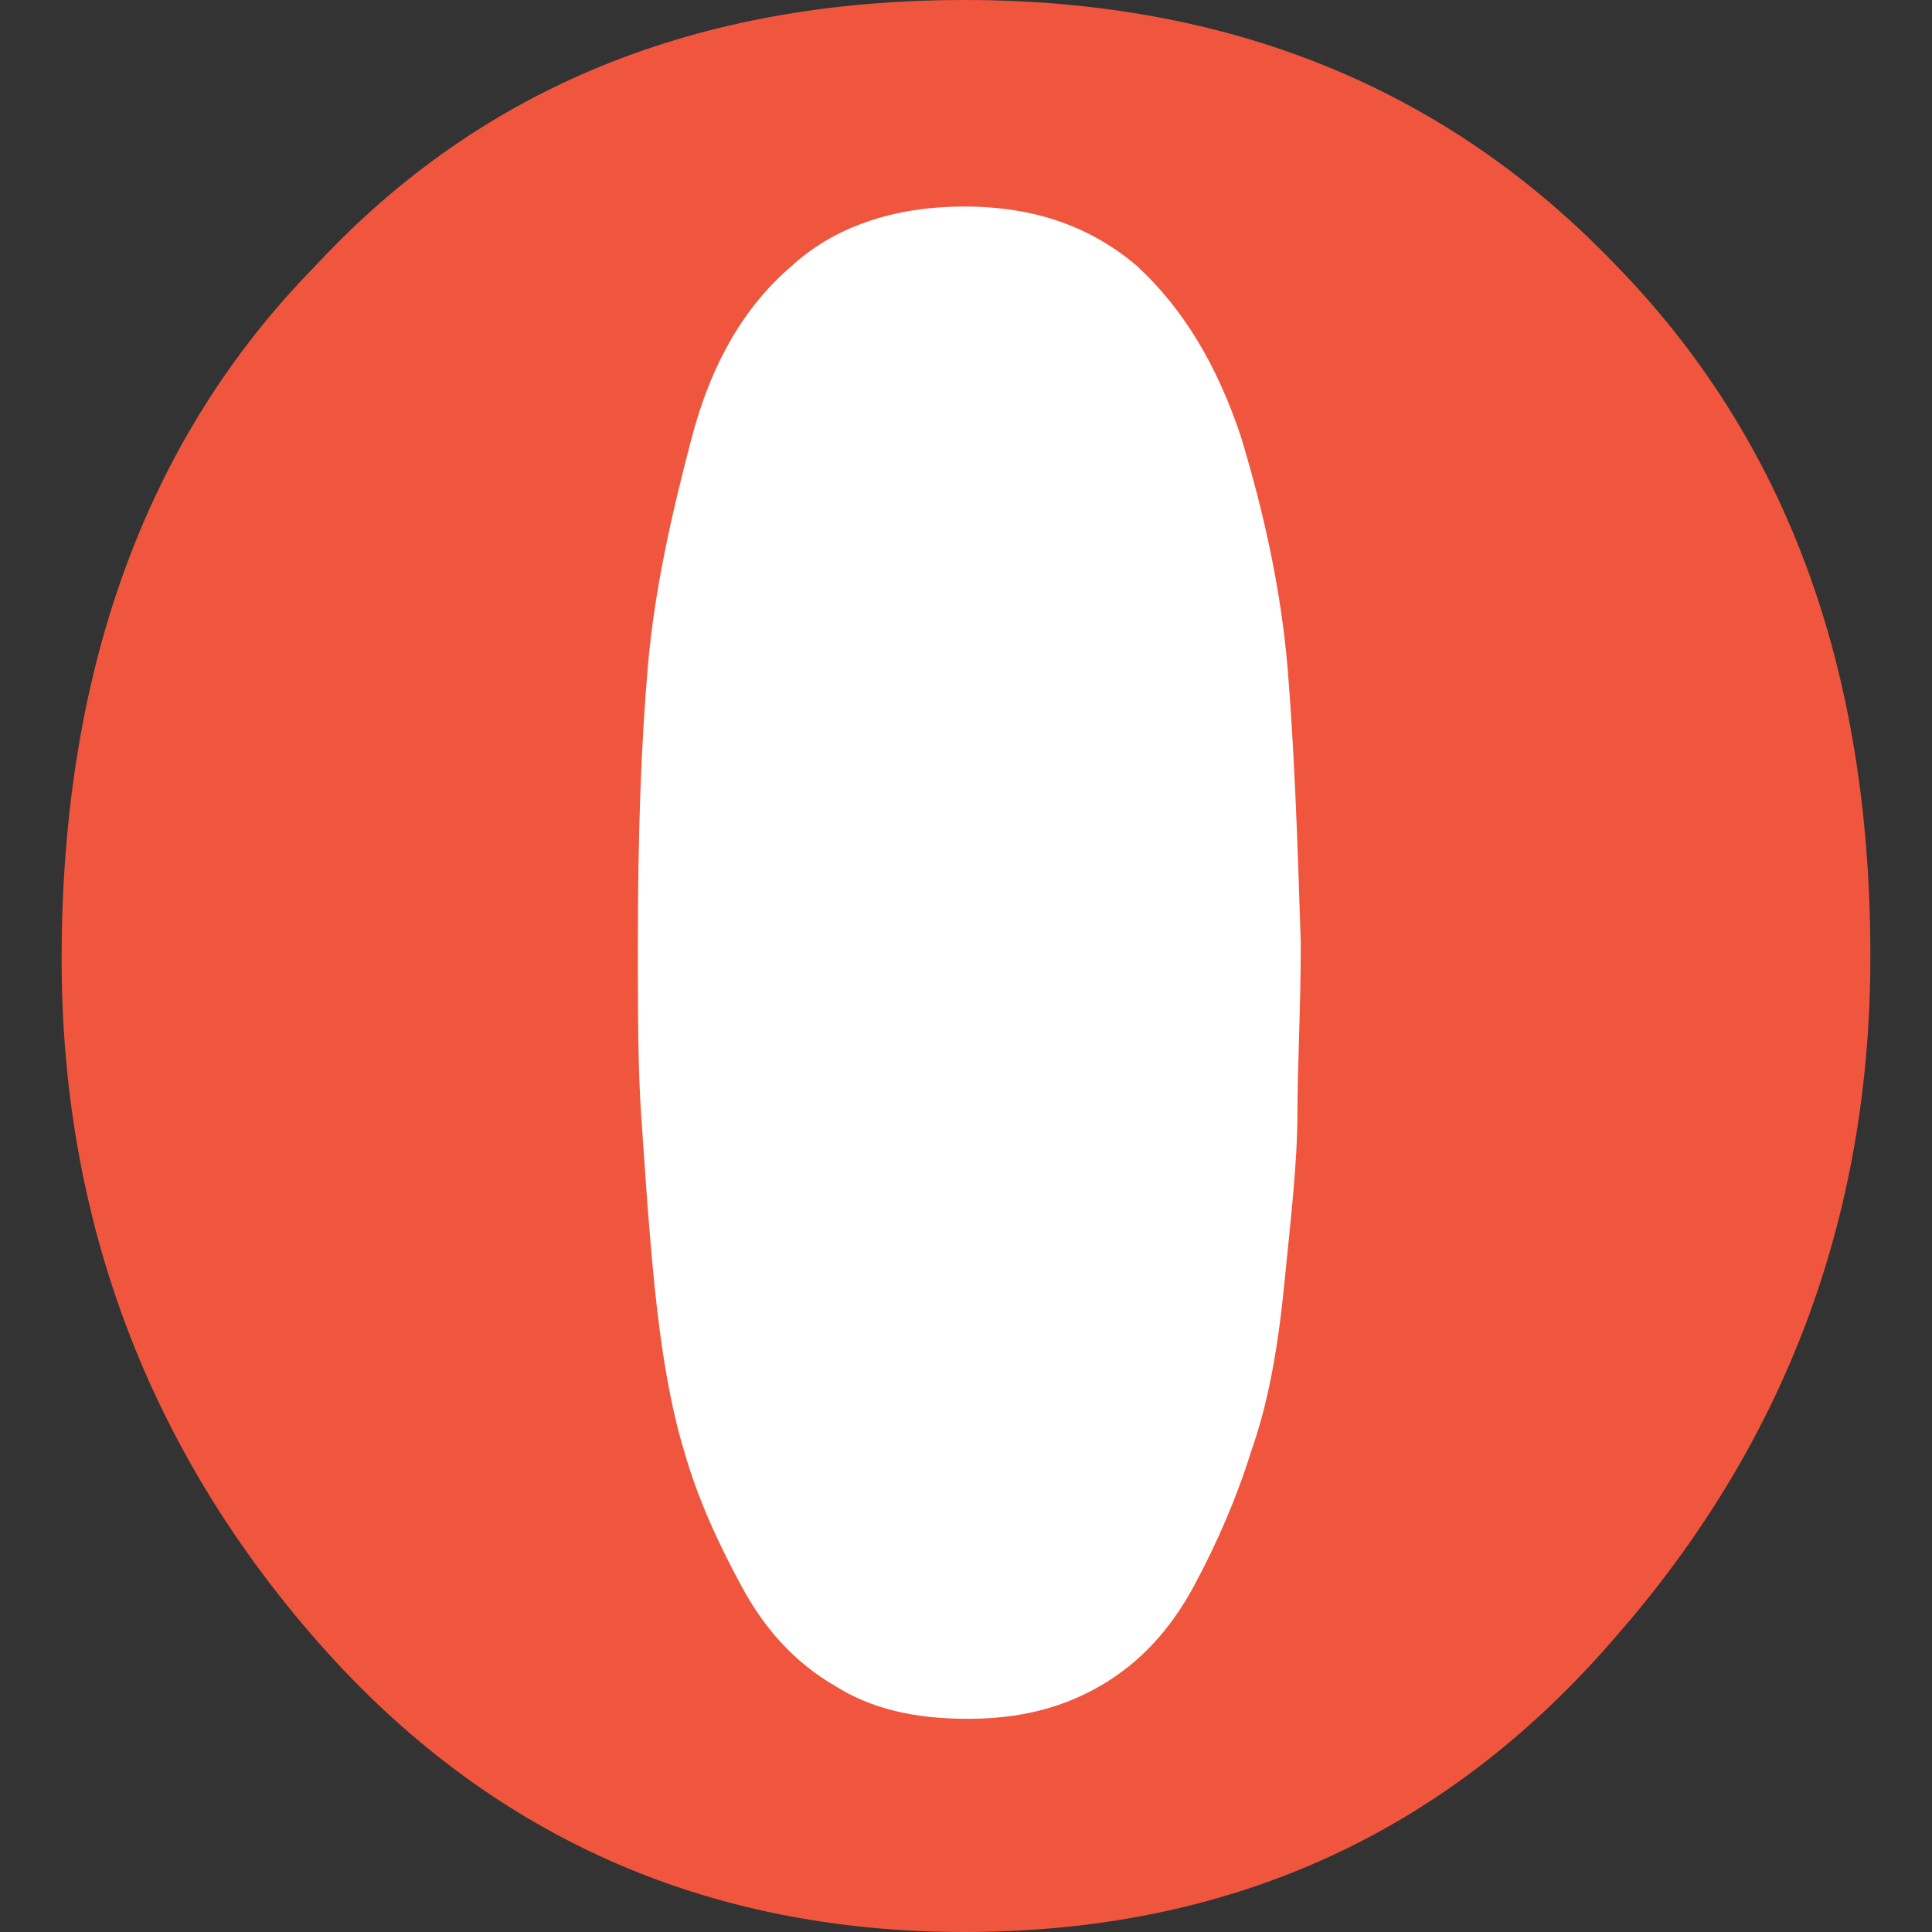
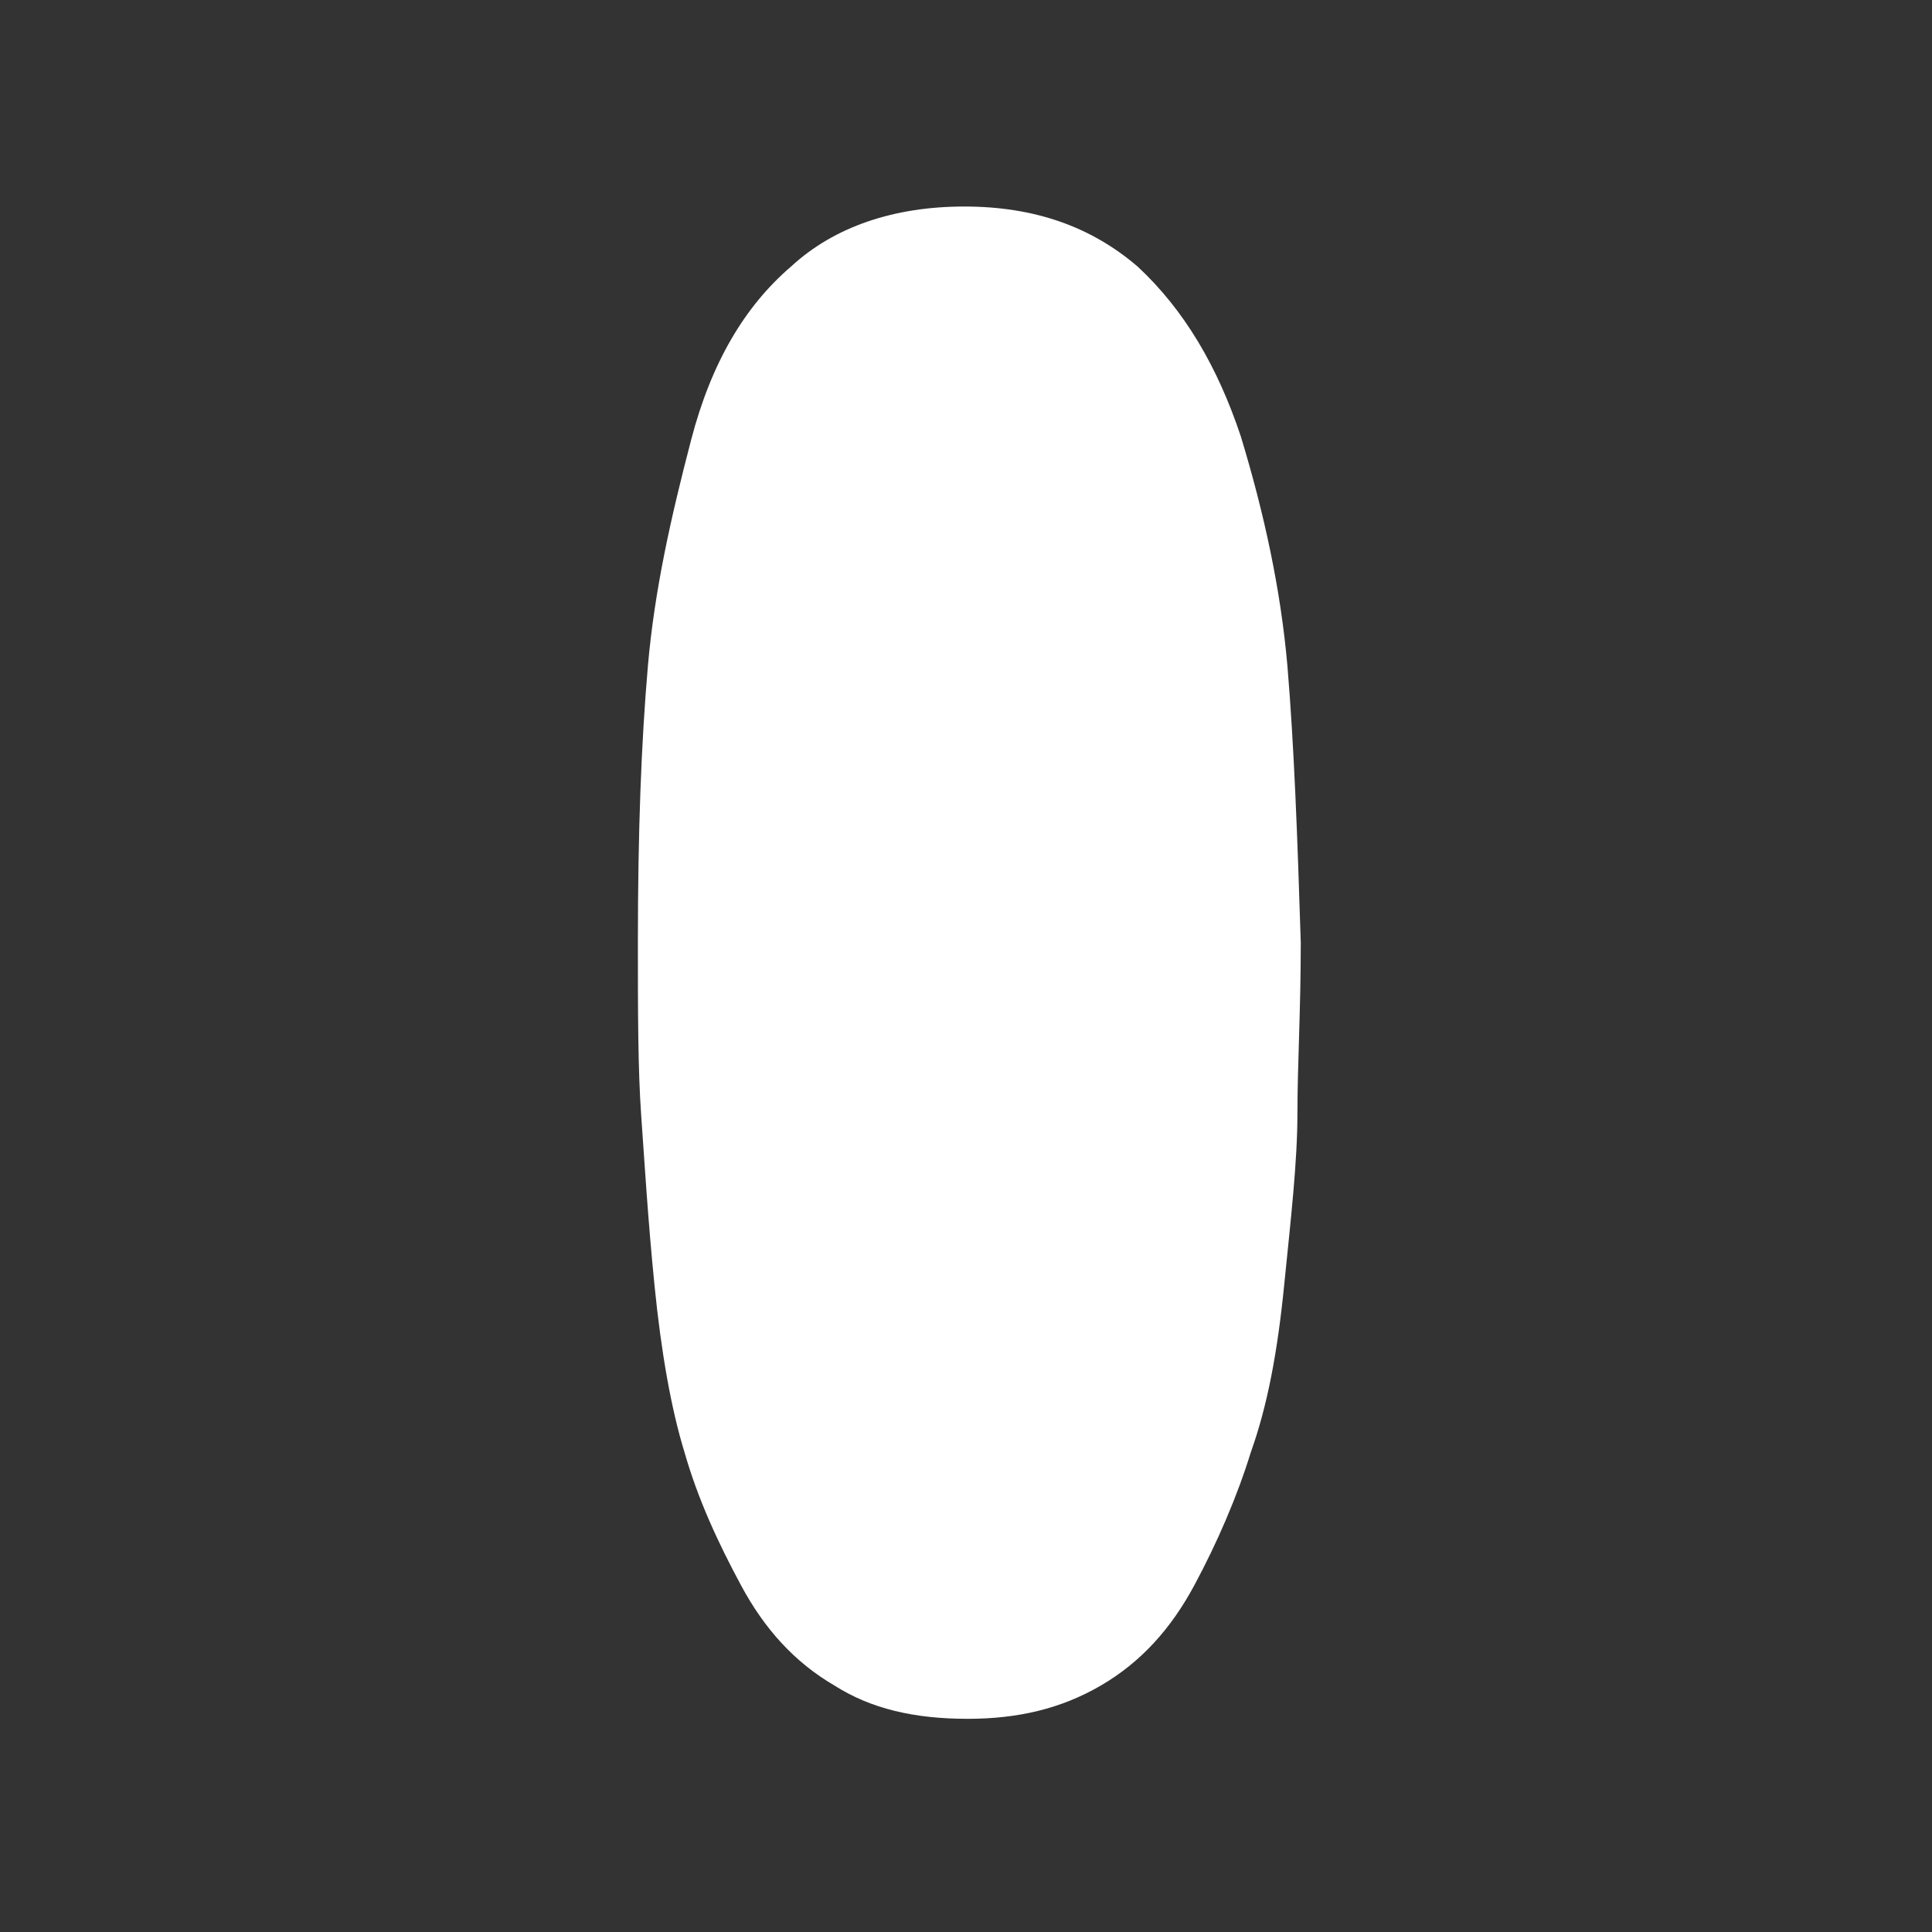
<svg xmlns="http://www.w3.org/2000/svg" height="800px" width="800px" version="1.1" id="Layer_1" viewBox="0 0 512 512" xml:space="preserve">
  <rect x="0" y="0" width="512" height="512" fill="#333333" stroke="none" />
-   <path style="fill:#F0563E;" d="M427.697,69.738c45.903,46.786,67.972,107.697,67.972,183.614  c0,69.738-22.952,129.766-67.972,180.965C382.676,486.4,325.297,512,255.559,512c-68.855,0-126.234-25.6-171.255-76.8  S16.331,323.09,16.331,254.234c0-75.917,22.069-137.71,67.09-183.614C127.559,22.952,184.938,0,255.559,0  C325.297,0,382.676,22.952,427.697,69.738" />
  <path style="fill:#FFFFFF;" d="M341.186,176.552c-1.766-20.303-6.179-40.607-12.359-60.91  c-6.179-18.538-15.007-33.545-27.366-45.021c-12.359-10.593-27.366-15.89-45.903-15.89s-34.428,5.297-45.903,15.89  c-12.359,10.593-21.186,25.6-26.483,45.903s-9.71,39.724-11.476,60.028c-1.766,20.303-2.648,44.138-2.648,73.269  c0,17.655,0,33.545,0.883,45.903c0.883,12.359,1.766,27.365,3.531,45.021c1.766,17.655,4.414,32.662,7.945,44.138  c3.531,12.359,8.828,23.834,15.007,35.31c6.179,11.476,14.124,20.303,24.717,26.483c9.71,6.179,21.186,8.828,35.31,8.828  c13.241,0,24.717-2.648,35.31-8.828s18.538-15.007,24.717-26.483s11.476-23.834,15.007-35.31  c4.414-12.359,7.062-26.483,8.828-44.138c1.766-17.655,3.531-32.662,3.531-45.903c0-12.359,0.883-27.366,0.883-45.021  C343.834,221.572,342.952,197.738,341.186,176.552" />
</svg>